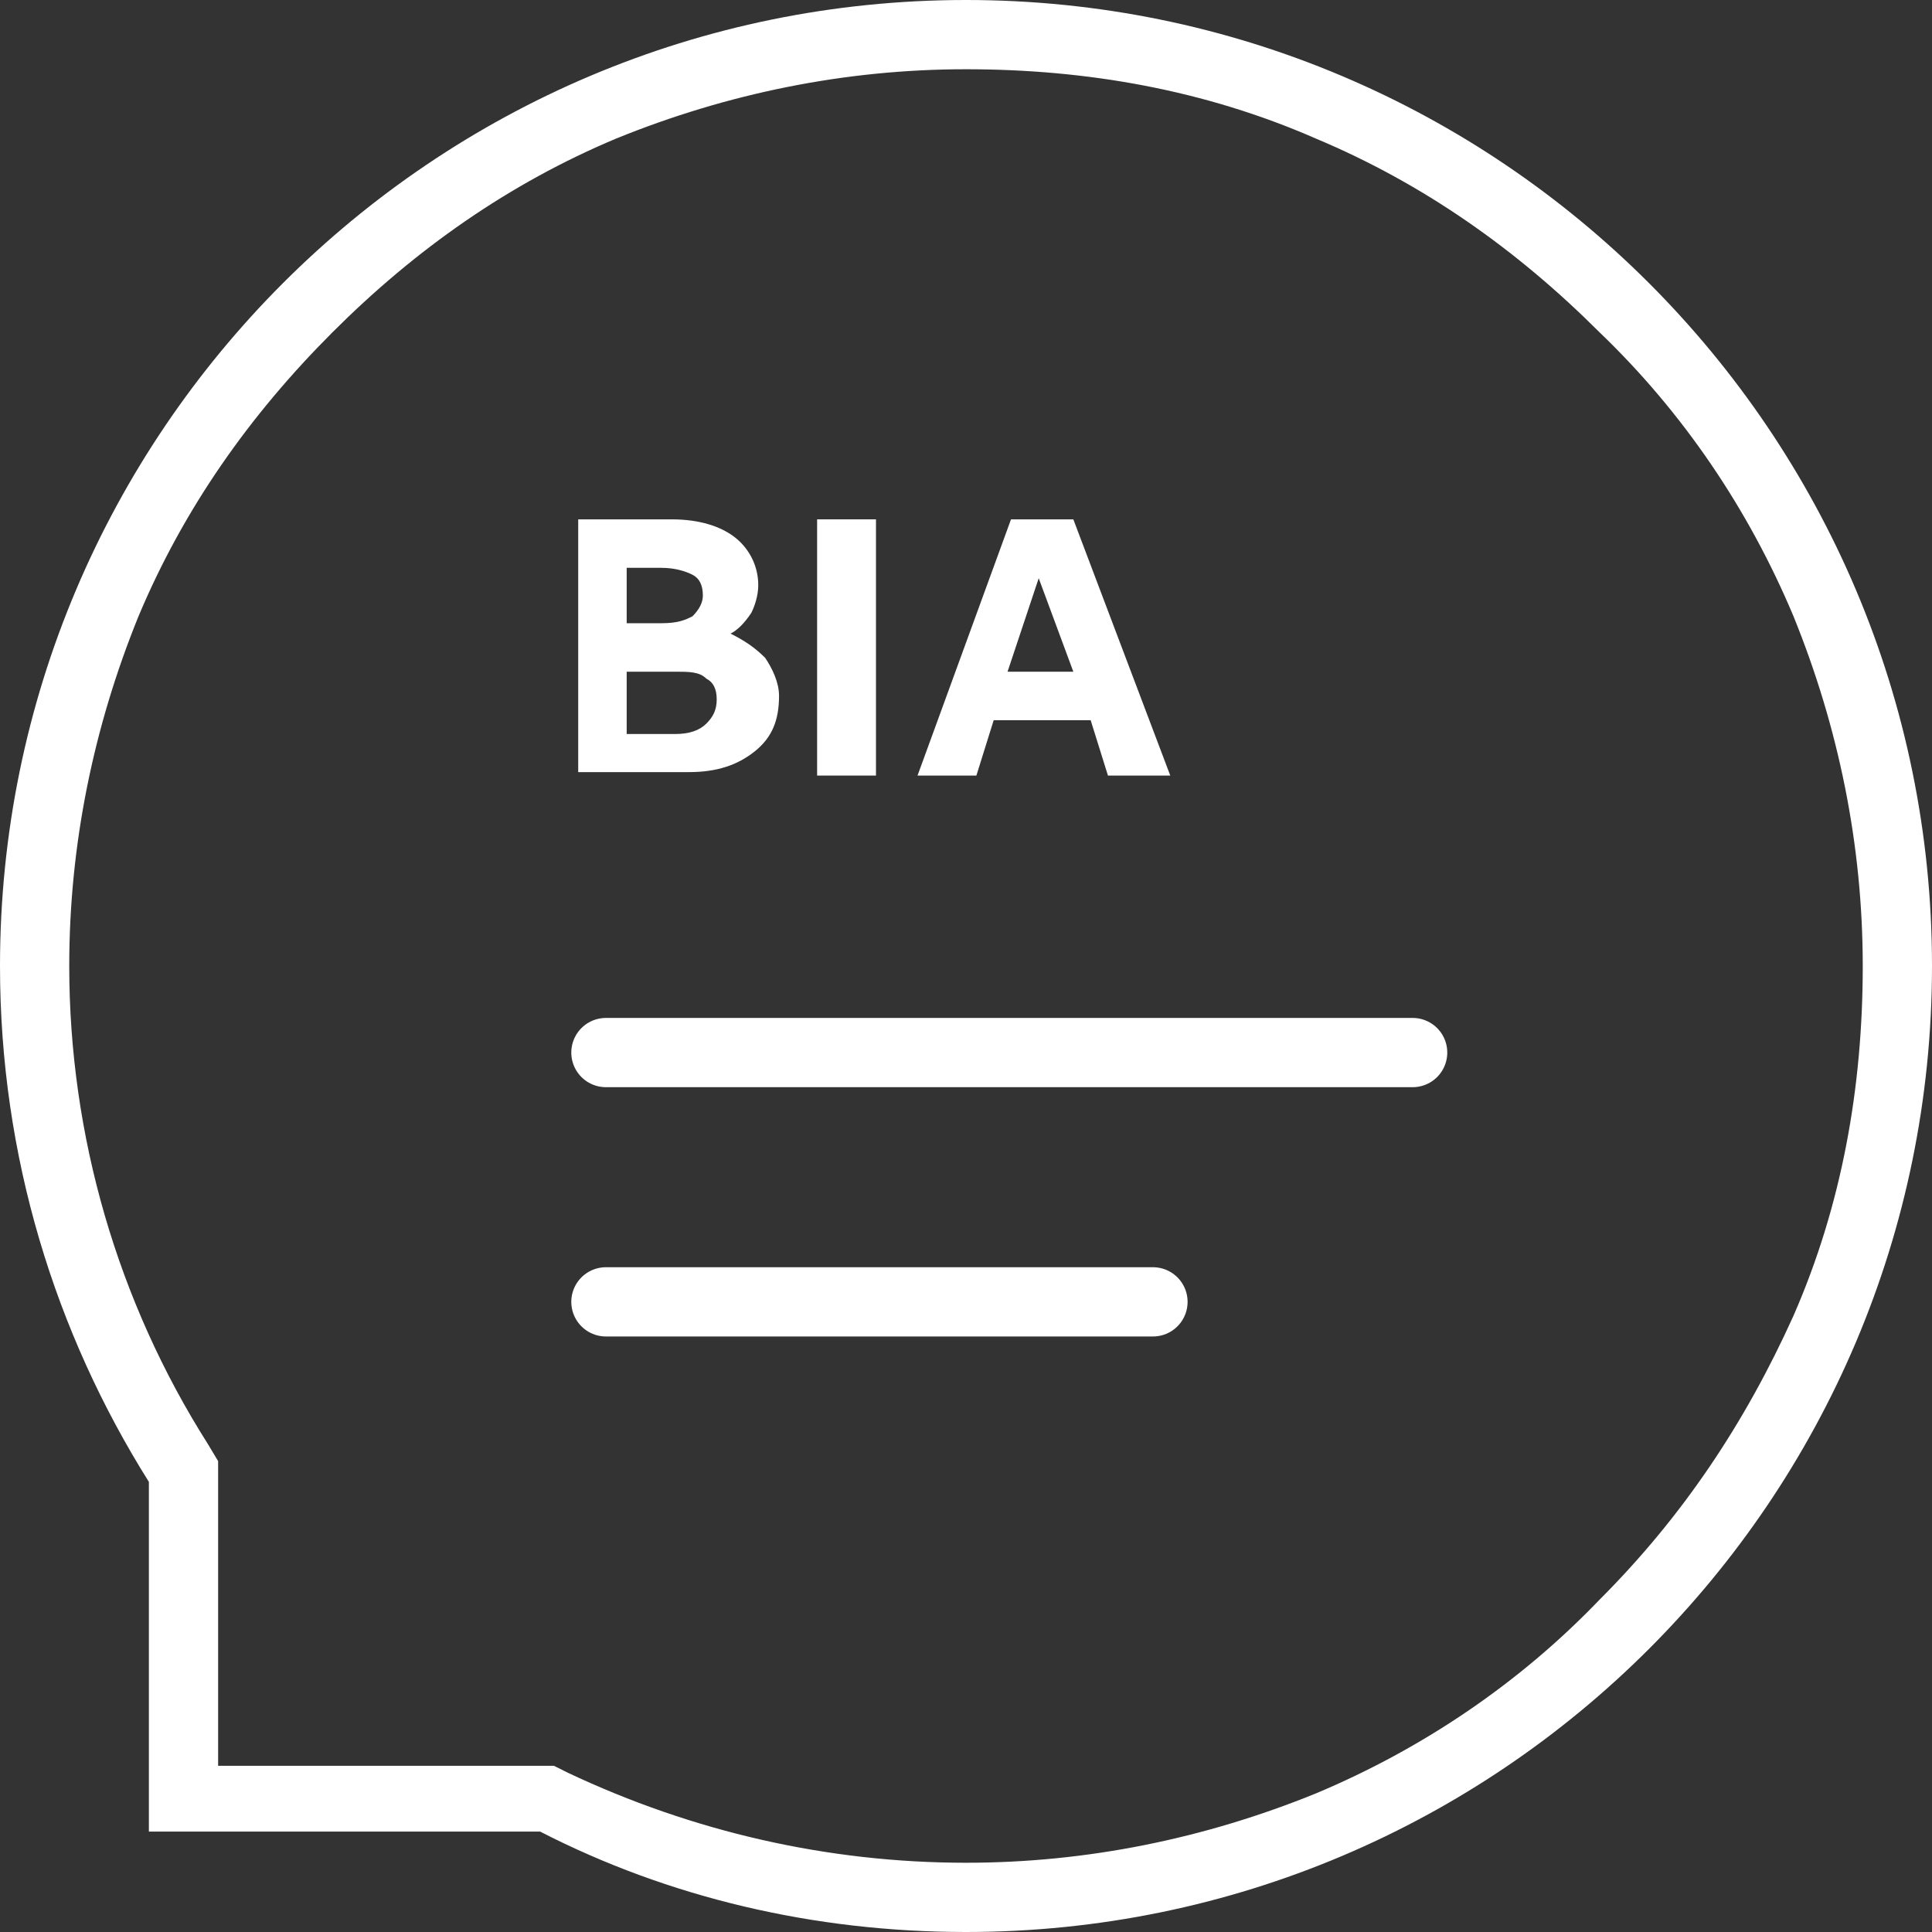
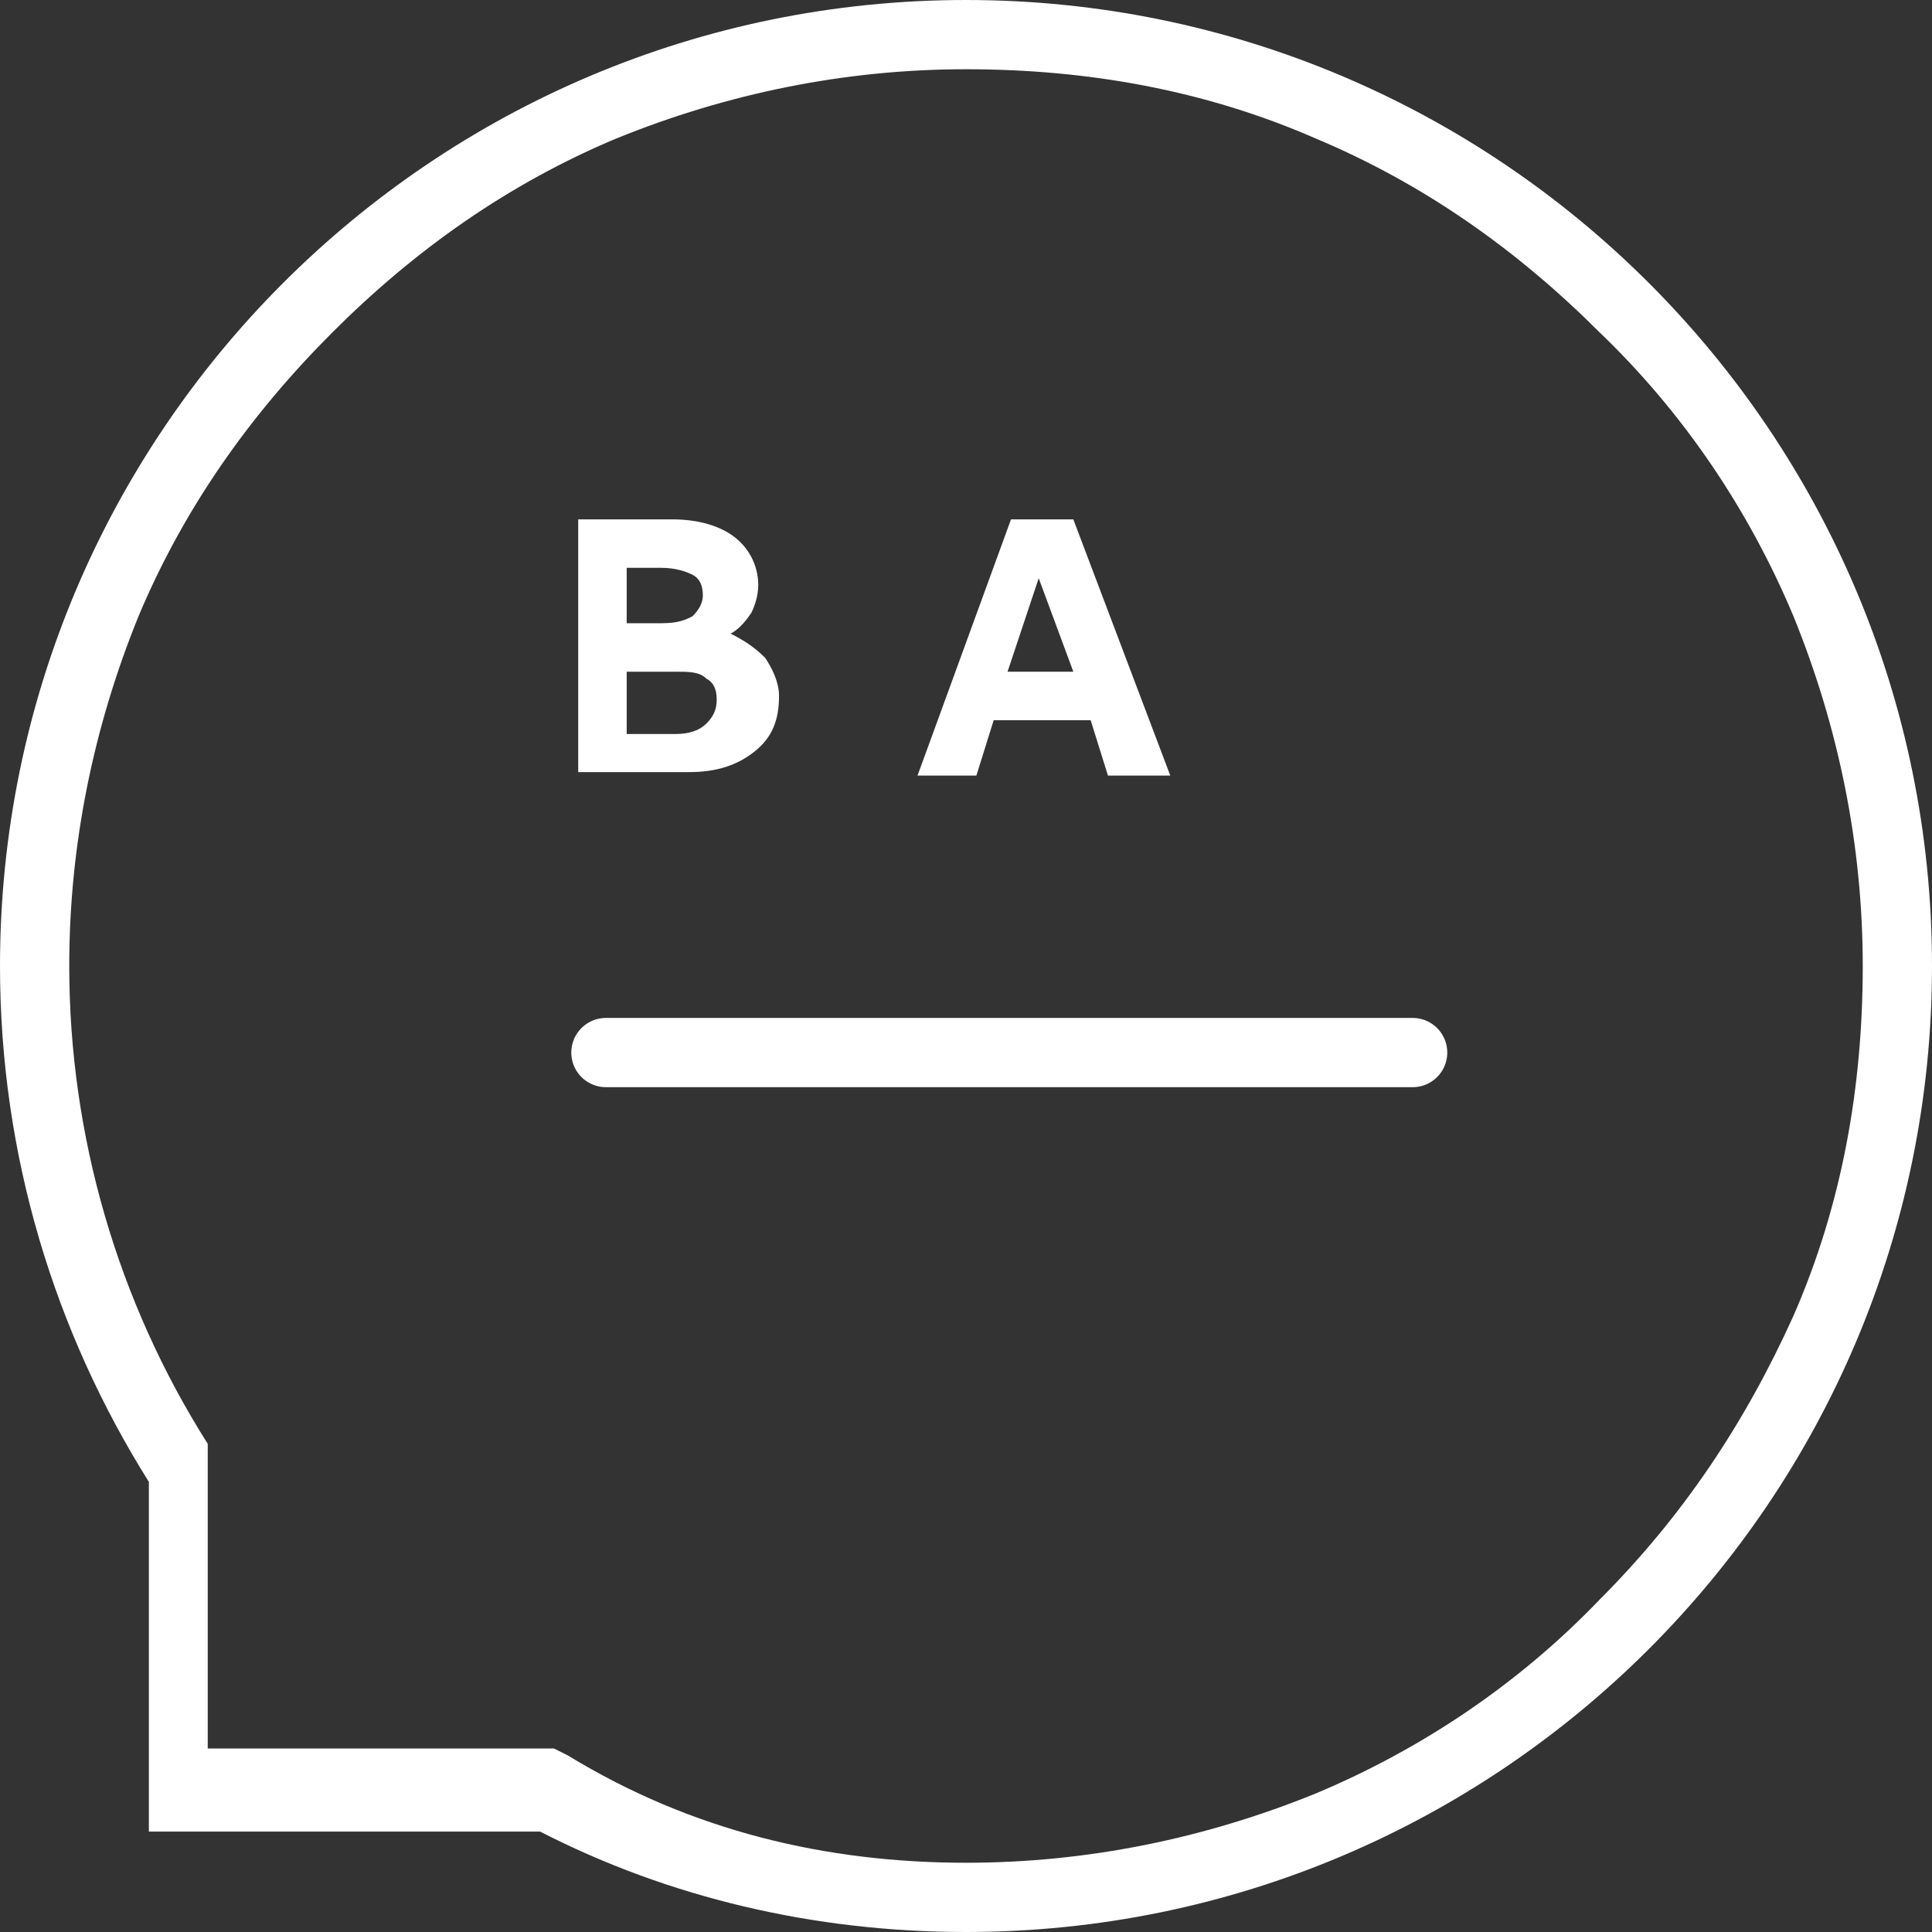
<svg xmlns="http://www.w3.org/2000/svg" version="1.1" id="Grupo_672" x="0px" y="0px" viewBox="0 0 55.8 55.8" style="enable-background:new 0 0 55.8 55.8;" xml:space="preserve">
  <rect x="0" y="0" width="55.8" height="55.8" fill="#333333" stroke="none" />
  <style type="text/css">
	.st0{fill:#FFFFFF;}
	.st1{fill:none;stroke:#FFFFFF;stroke-width:3;stroke-linecap:round;}
	.st2{fill:none;stroke:#FFFFFF;stroke-width:2;stroke-linecap:round;}
	.st3{enable-background:new    ;}
</style>
-   <path class="st0" d="M27.9,53.8c3.5,0,6.9-0.7,10.1-2c3.1-1.3,5.9-3.2,8.2-5.6c2.4-2.4,4.2-5.1,5.6-8.2c1.4-3.2,2-6.6,2-10.1  c0-3.5-0.7-6.9-2-10.1c-1.3-3.1-3.2-5.9-5.6-8.2C43.8,7.2,41.1,5.3,38,4c-3.2-1.4-6.6-2-10.1-2S21,2.7,17.8,4  C14.7,5.3,12,7.2,9.6,9.6C7.2,12,5.3,14.7,4,17.8C2.7,21,2,24.4,2,27.9c0,4.9,1.4,9.7,4,13.8l0.3,0.5v0.6v8.2h9.3H16l0.4,0.2  C20,52.9,23.9,53.8,27.9,53.8 M27.9,55.8c-4.4,0-8.6-1-12.3-2.9H4.3V42.8C1.6,38.5,0,33.4,0,27.9C0,12.5,12.5,0,27.9,0  s27.9,12.5,27.9,27.9C55.8,43.3,43.3,55.8,27.9,55.8z" />
+   <path class="st0" d="M27.9,53.8c3.5,0,6.9-0.7,10.1-2c3.1-1.3,5.9-3.2,8.2-5.6c2.4-2.4,4.2-5.1,5.6-8.2c1.4-3.2,2-6.6,2-10.1  c0-3.5-0.7-6.9-2-10.1c-1.3-3.1-3.2-5.9-5.6-8.2C43.8,7.2,41.1,5.3,38,4c-3.2-1.4-6.6-2-10.1-2S21,2.7,17.8,4  C14.7,5.3,12,7.2,9.6,9.6C7.2,12,5.3,14.7,4,17.8C2.7,21,2,24.4,2,27.9c0,4.9,1.4,9.7,4,13.8v0.6v8.2h9.3H16l0.4,0.2  C20,52.9,23.9,53.8,27.9,53.8 M27.9,55.8c-4.4,0-8.6-1-12.3-2.9H4.3V42.8C1.6,38.5,0,33.4,0,27.9C0,12.5,12.5,0,27.9,0  s27.9,12.5,27.9,27.9C55.8,43.3,43.3,55.8,27.9,55.8z" />
  <path id="Caminho_598" class="st1" d="M44,21.8" />
  <line id="Linha_11" class="st2" x1="17.5" y1="30.4" x2="40.8" y2="30.4" />
-   <line id="Linha_12" class="st2" x1="17.5" y1="37.6" x2="33.3" y2="37.6" />
  <g class="st3">
    <path class="st0" d="M19.4,15c0.8,0,1.4,0.2,1.8,0.5s0.7,0.8,0.7,1.4c0,0.3-0.1,0.6-0.2,0.8c-0.2,0.3-0.4,0.5-0.6,0.6   c0.4,0.2,0.7,0.4,1,0.7c0.2,0.3,0.4,0.7,0.4,1.1c0,0.7-0.2,1.2-0.7,1.6c-0.5,0.4-1.1,0.6-1.9,0.6h-3.2V15H19.4z M20,17.8   c0.2-0.2,0.3-0.4,0.3-0.6c0-0.3-0.1-0.5-0.3-0.6s-0.5-0.2-0.9-0.2h-1V18h1C19.6,18,19.8,17.9,20,17.8z M20.4,20.9   c0.2-0.2,0.3-0.4,0.3-0.7c0-0.3-0.1-0.5-0.3-0.6c-0.2-0.2-0.5-0.2-0.9-0.2h-1.4v1.8h1.4C19.9,21.2,20.2,21.1,20.4,20.9z" />
-     <path class="st0" d="M23.6,15h1.7v7.4h-1.7V15z" />
    <path class="st0" d="M29.2,15H31l2.8,7.4H32l-0.5-1.6h-2.8l-0.5,1.6h-1.7L29.2,15z M31,19.4L30,16.7l-0.9,2.7H31z" />
  </g>
</svg>